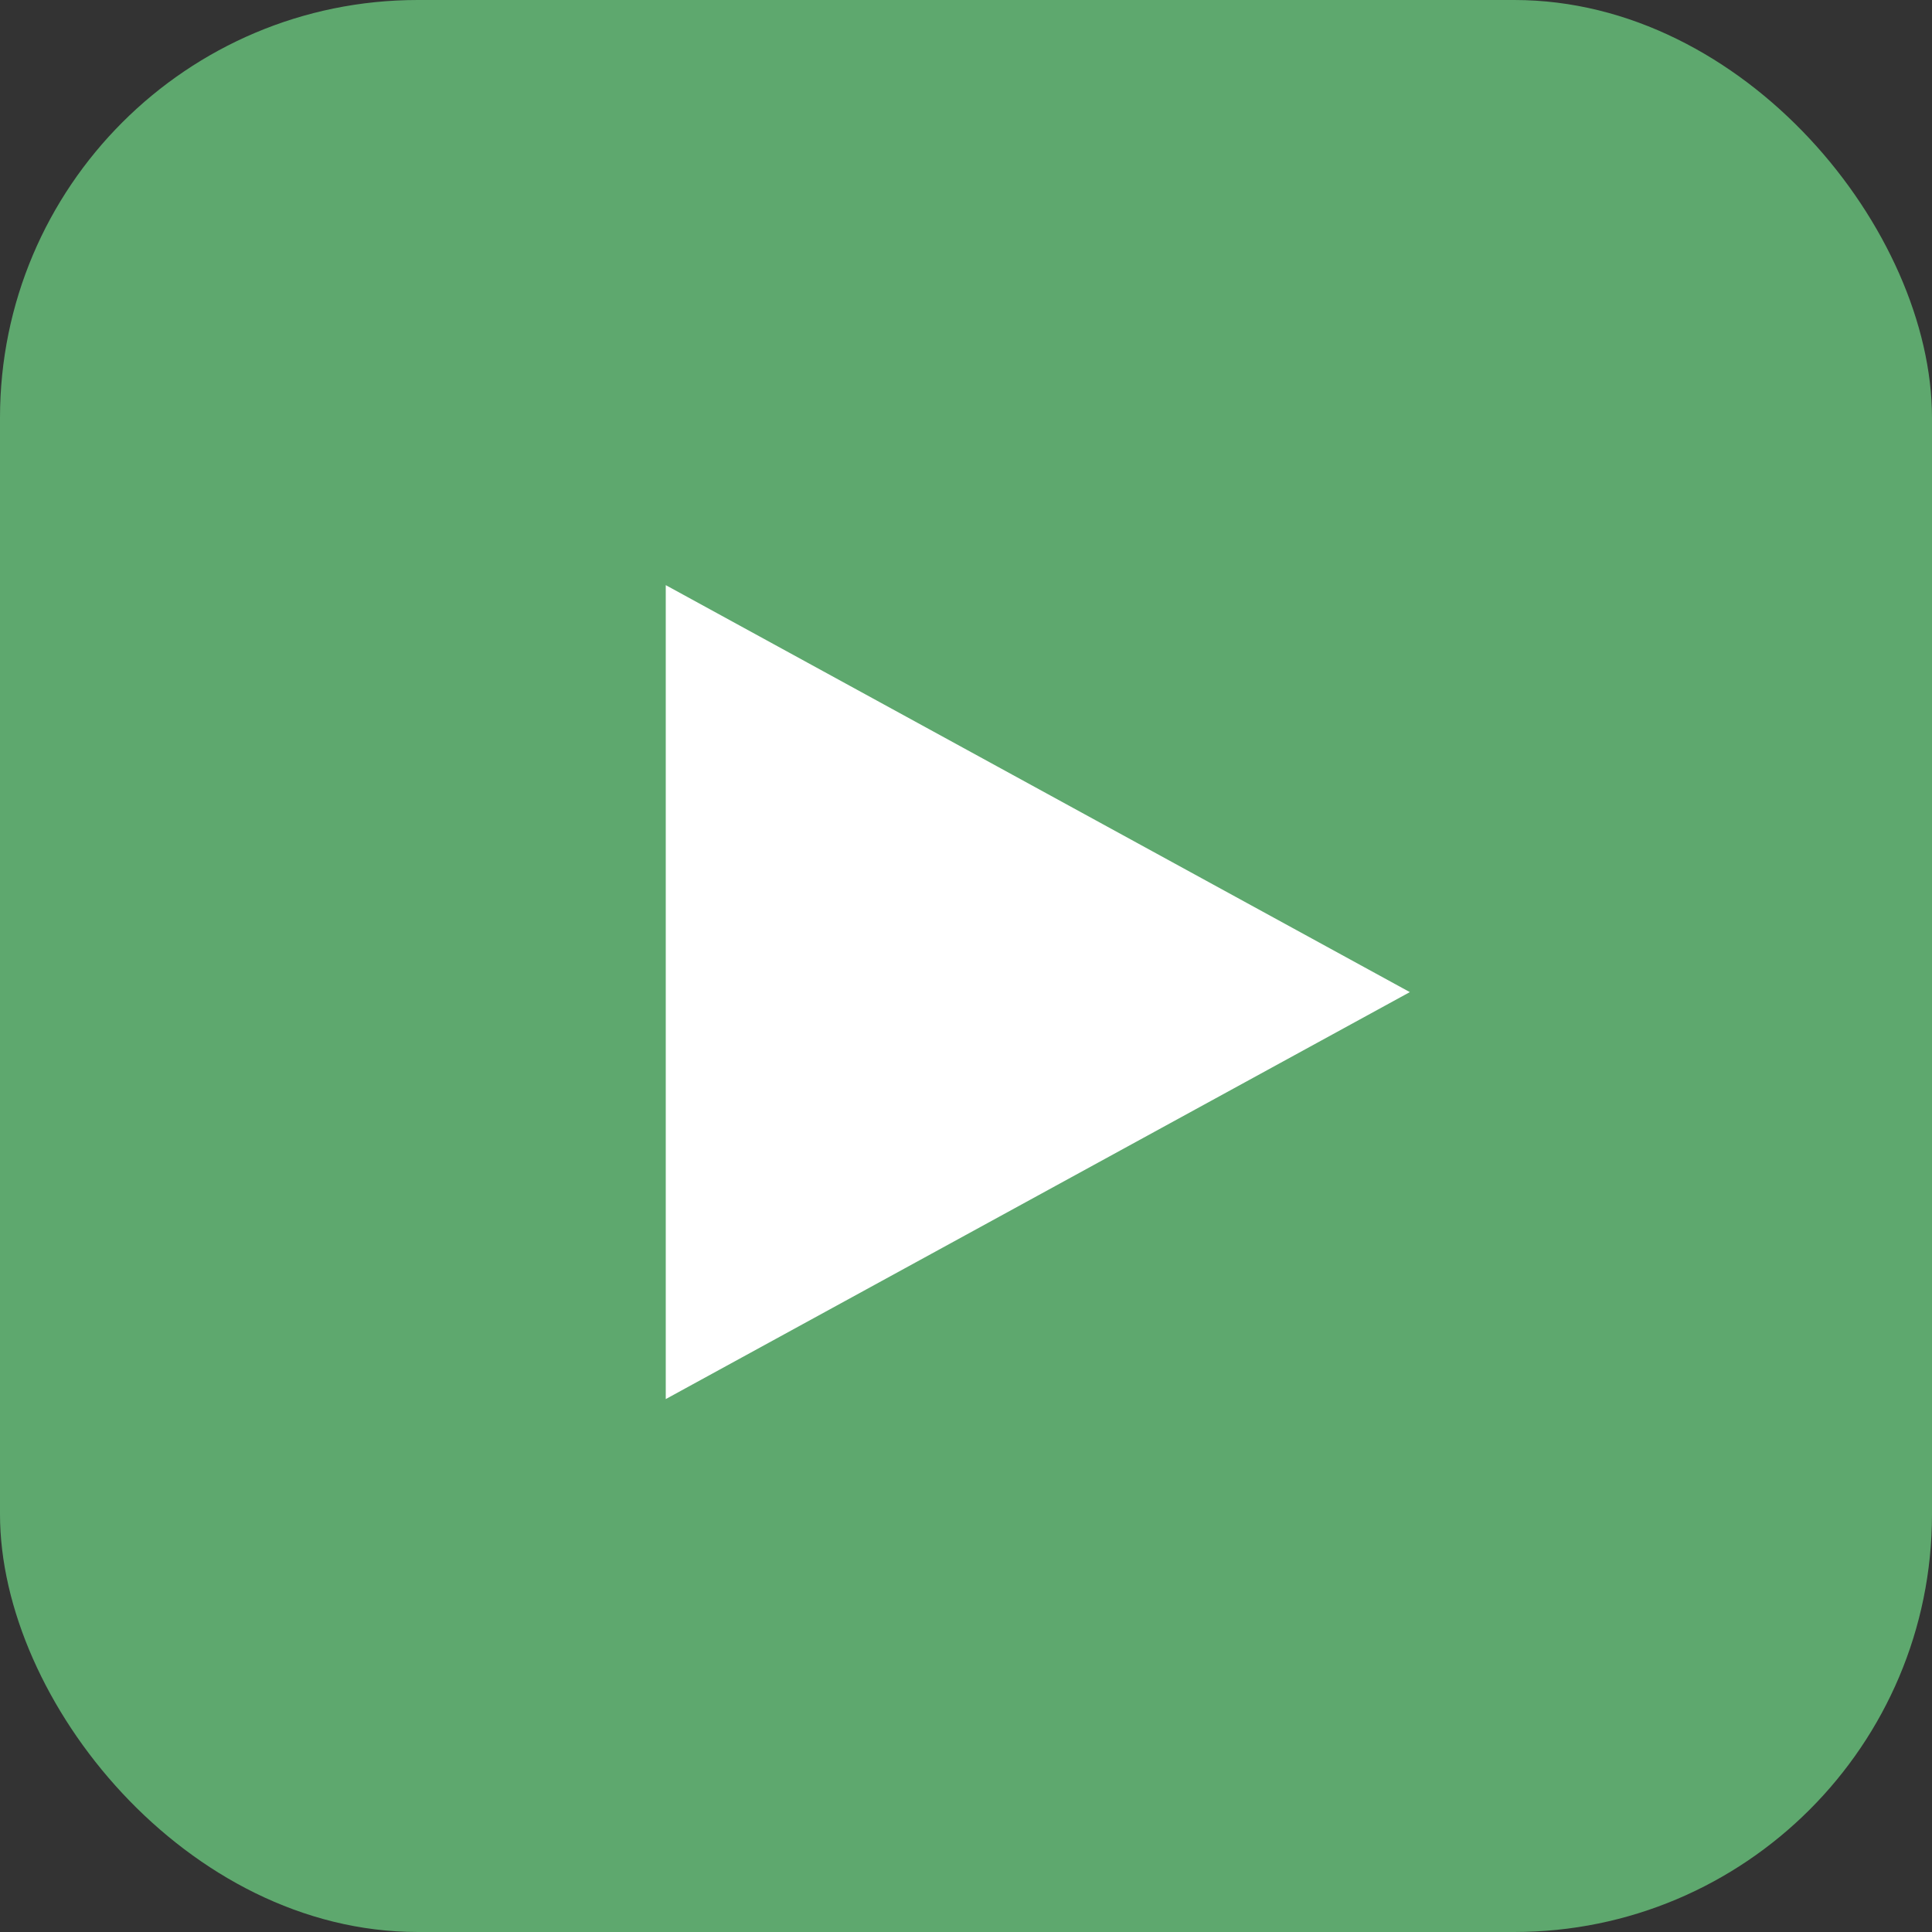
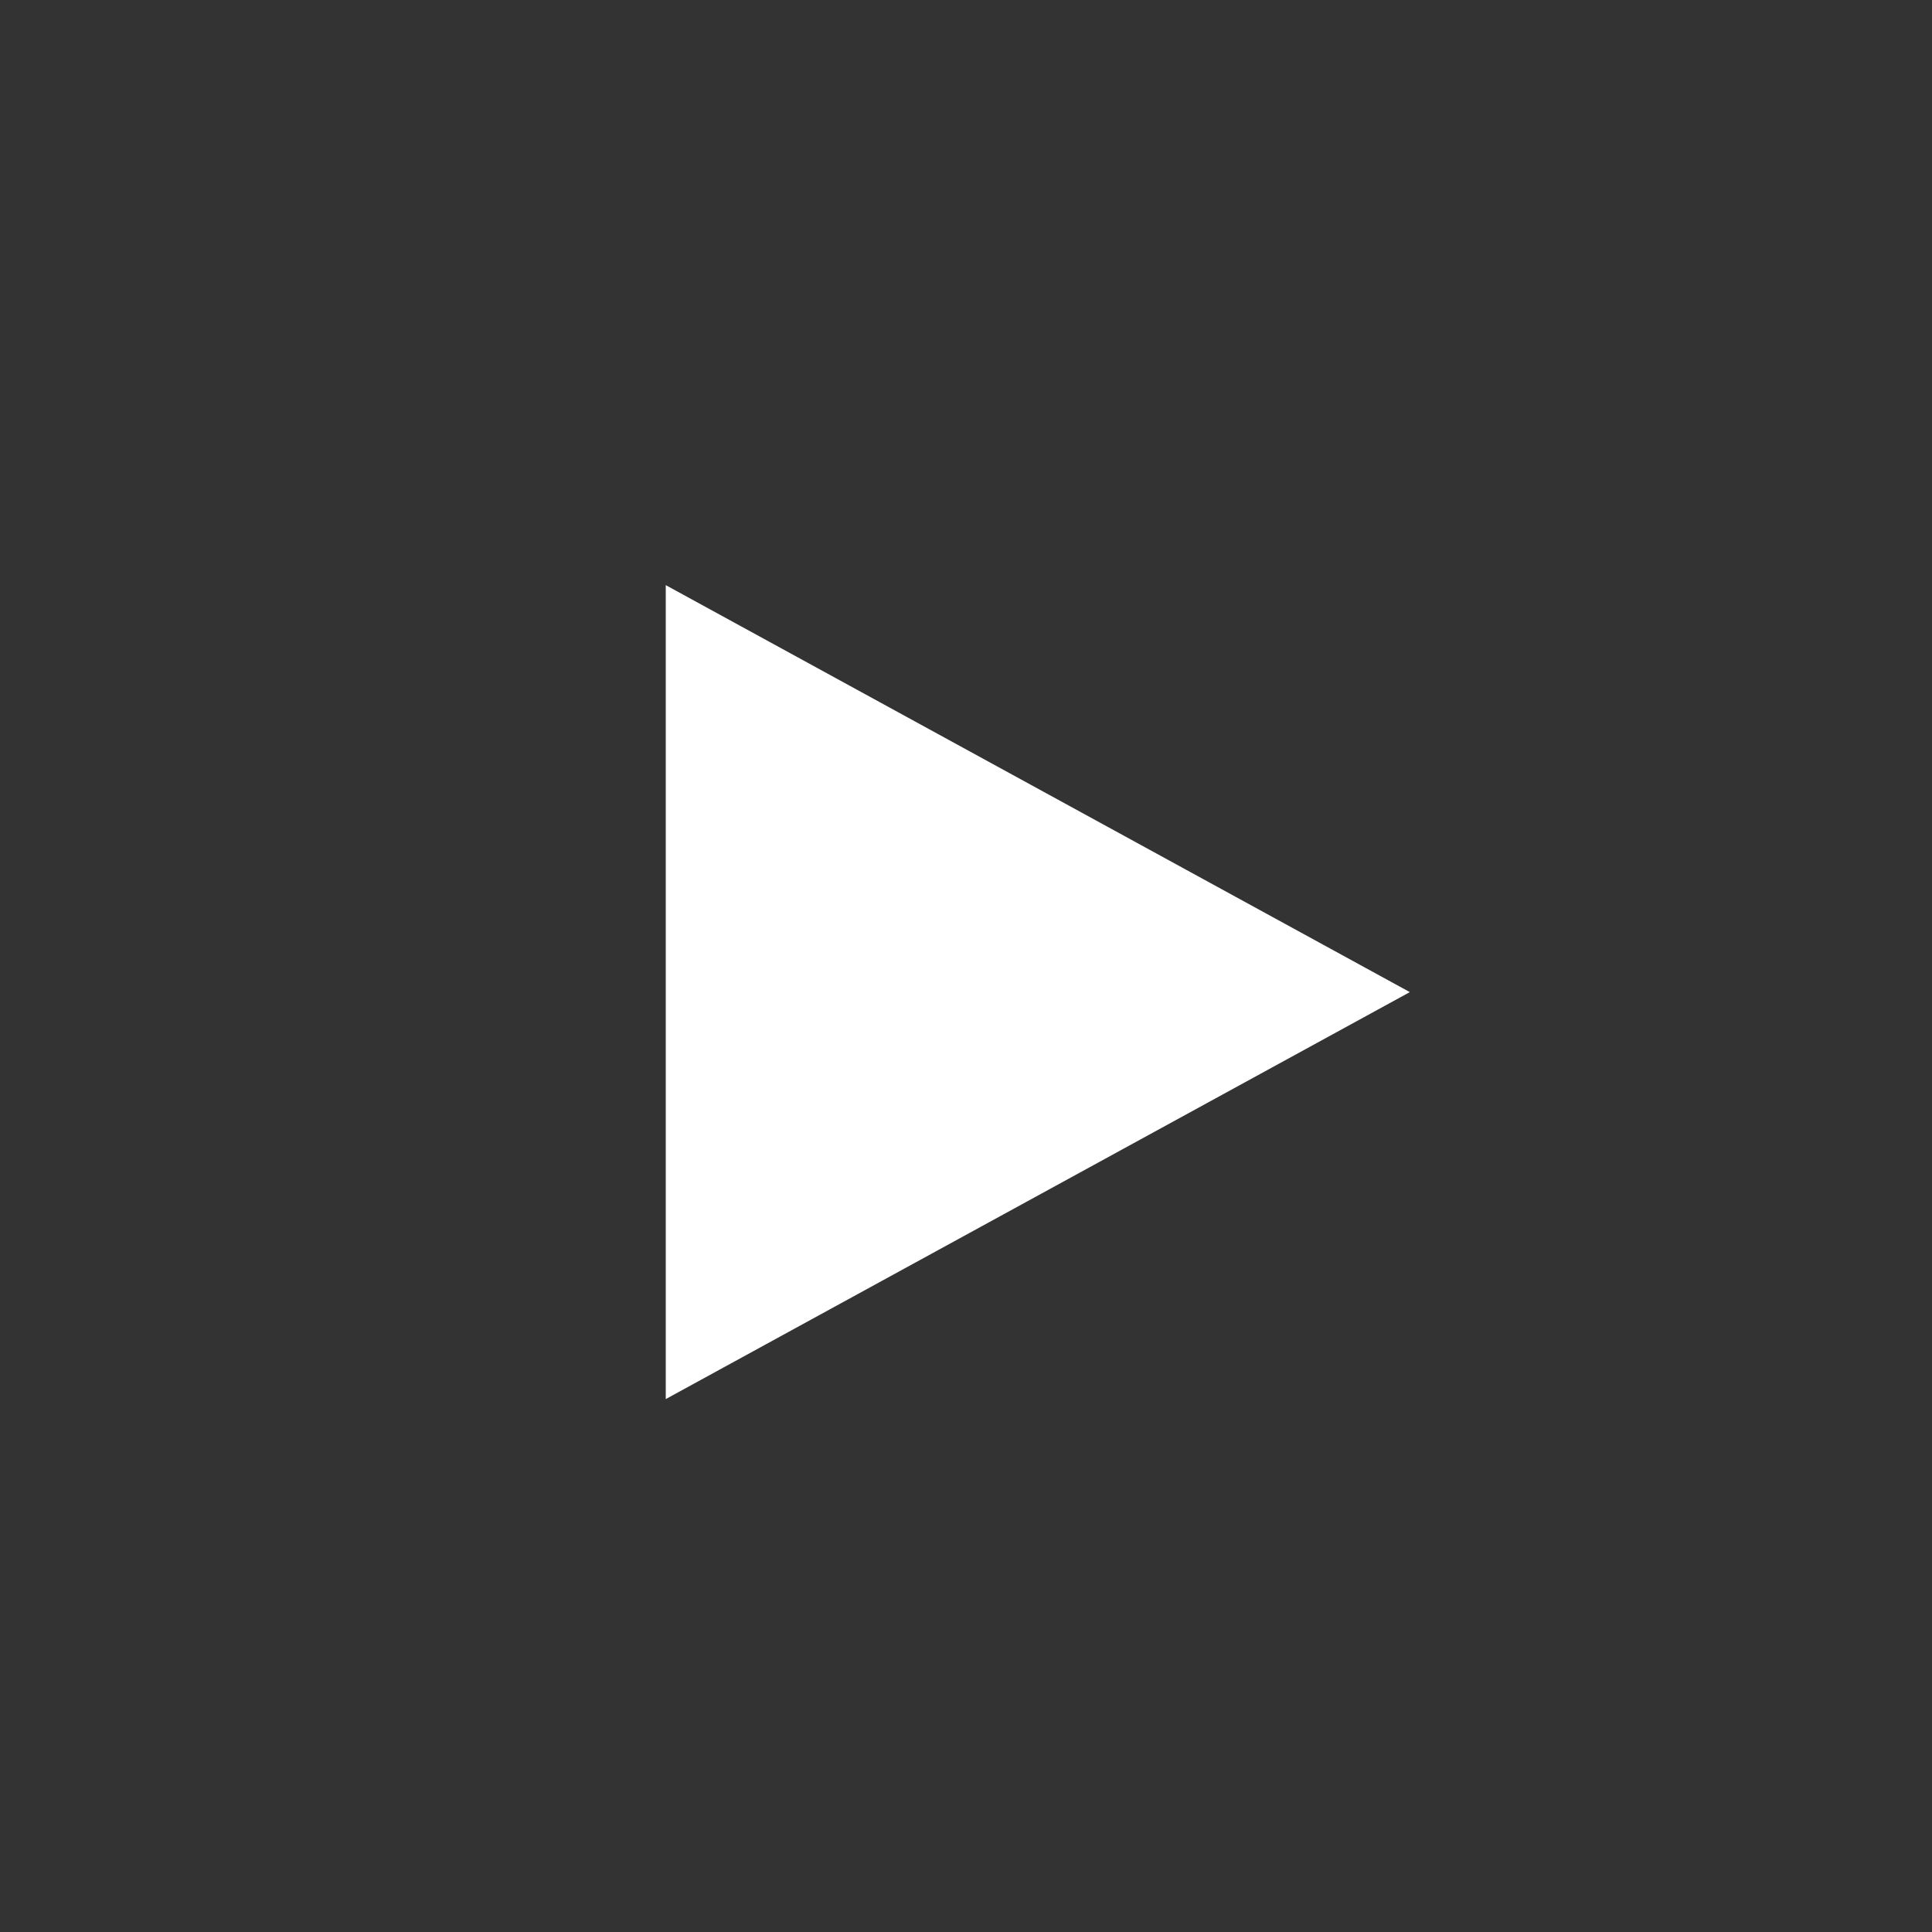
<svg xmlns="http://www.w3.org/2000/svg" width="37" height="37" viewBox="0 0 37 37" fill="none">
  <rect x="0" y="0" width="37" height="37" fill="#333333" stroke="none" />
-   <rect width="37" height="37" rx="8" fill="#5EA86E" />
-   <path d="M27 19L12.75 26.794L12.75 11.206L27 19Z" fill="white" />
+   <path d="M27 19L12.75 26.794L12.75 11.206Z" fill="white" />
</svg>